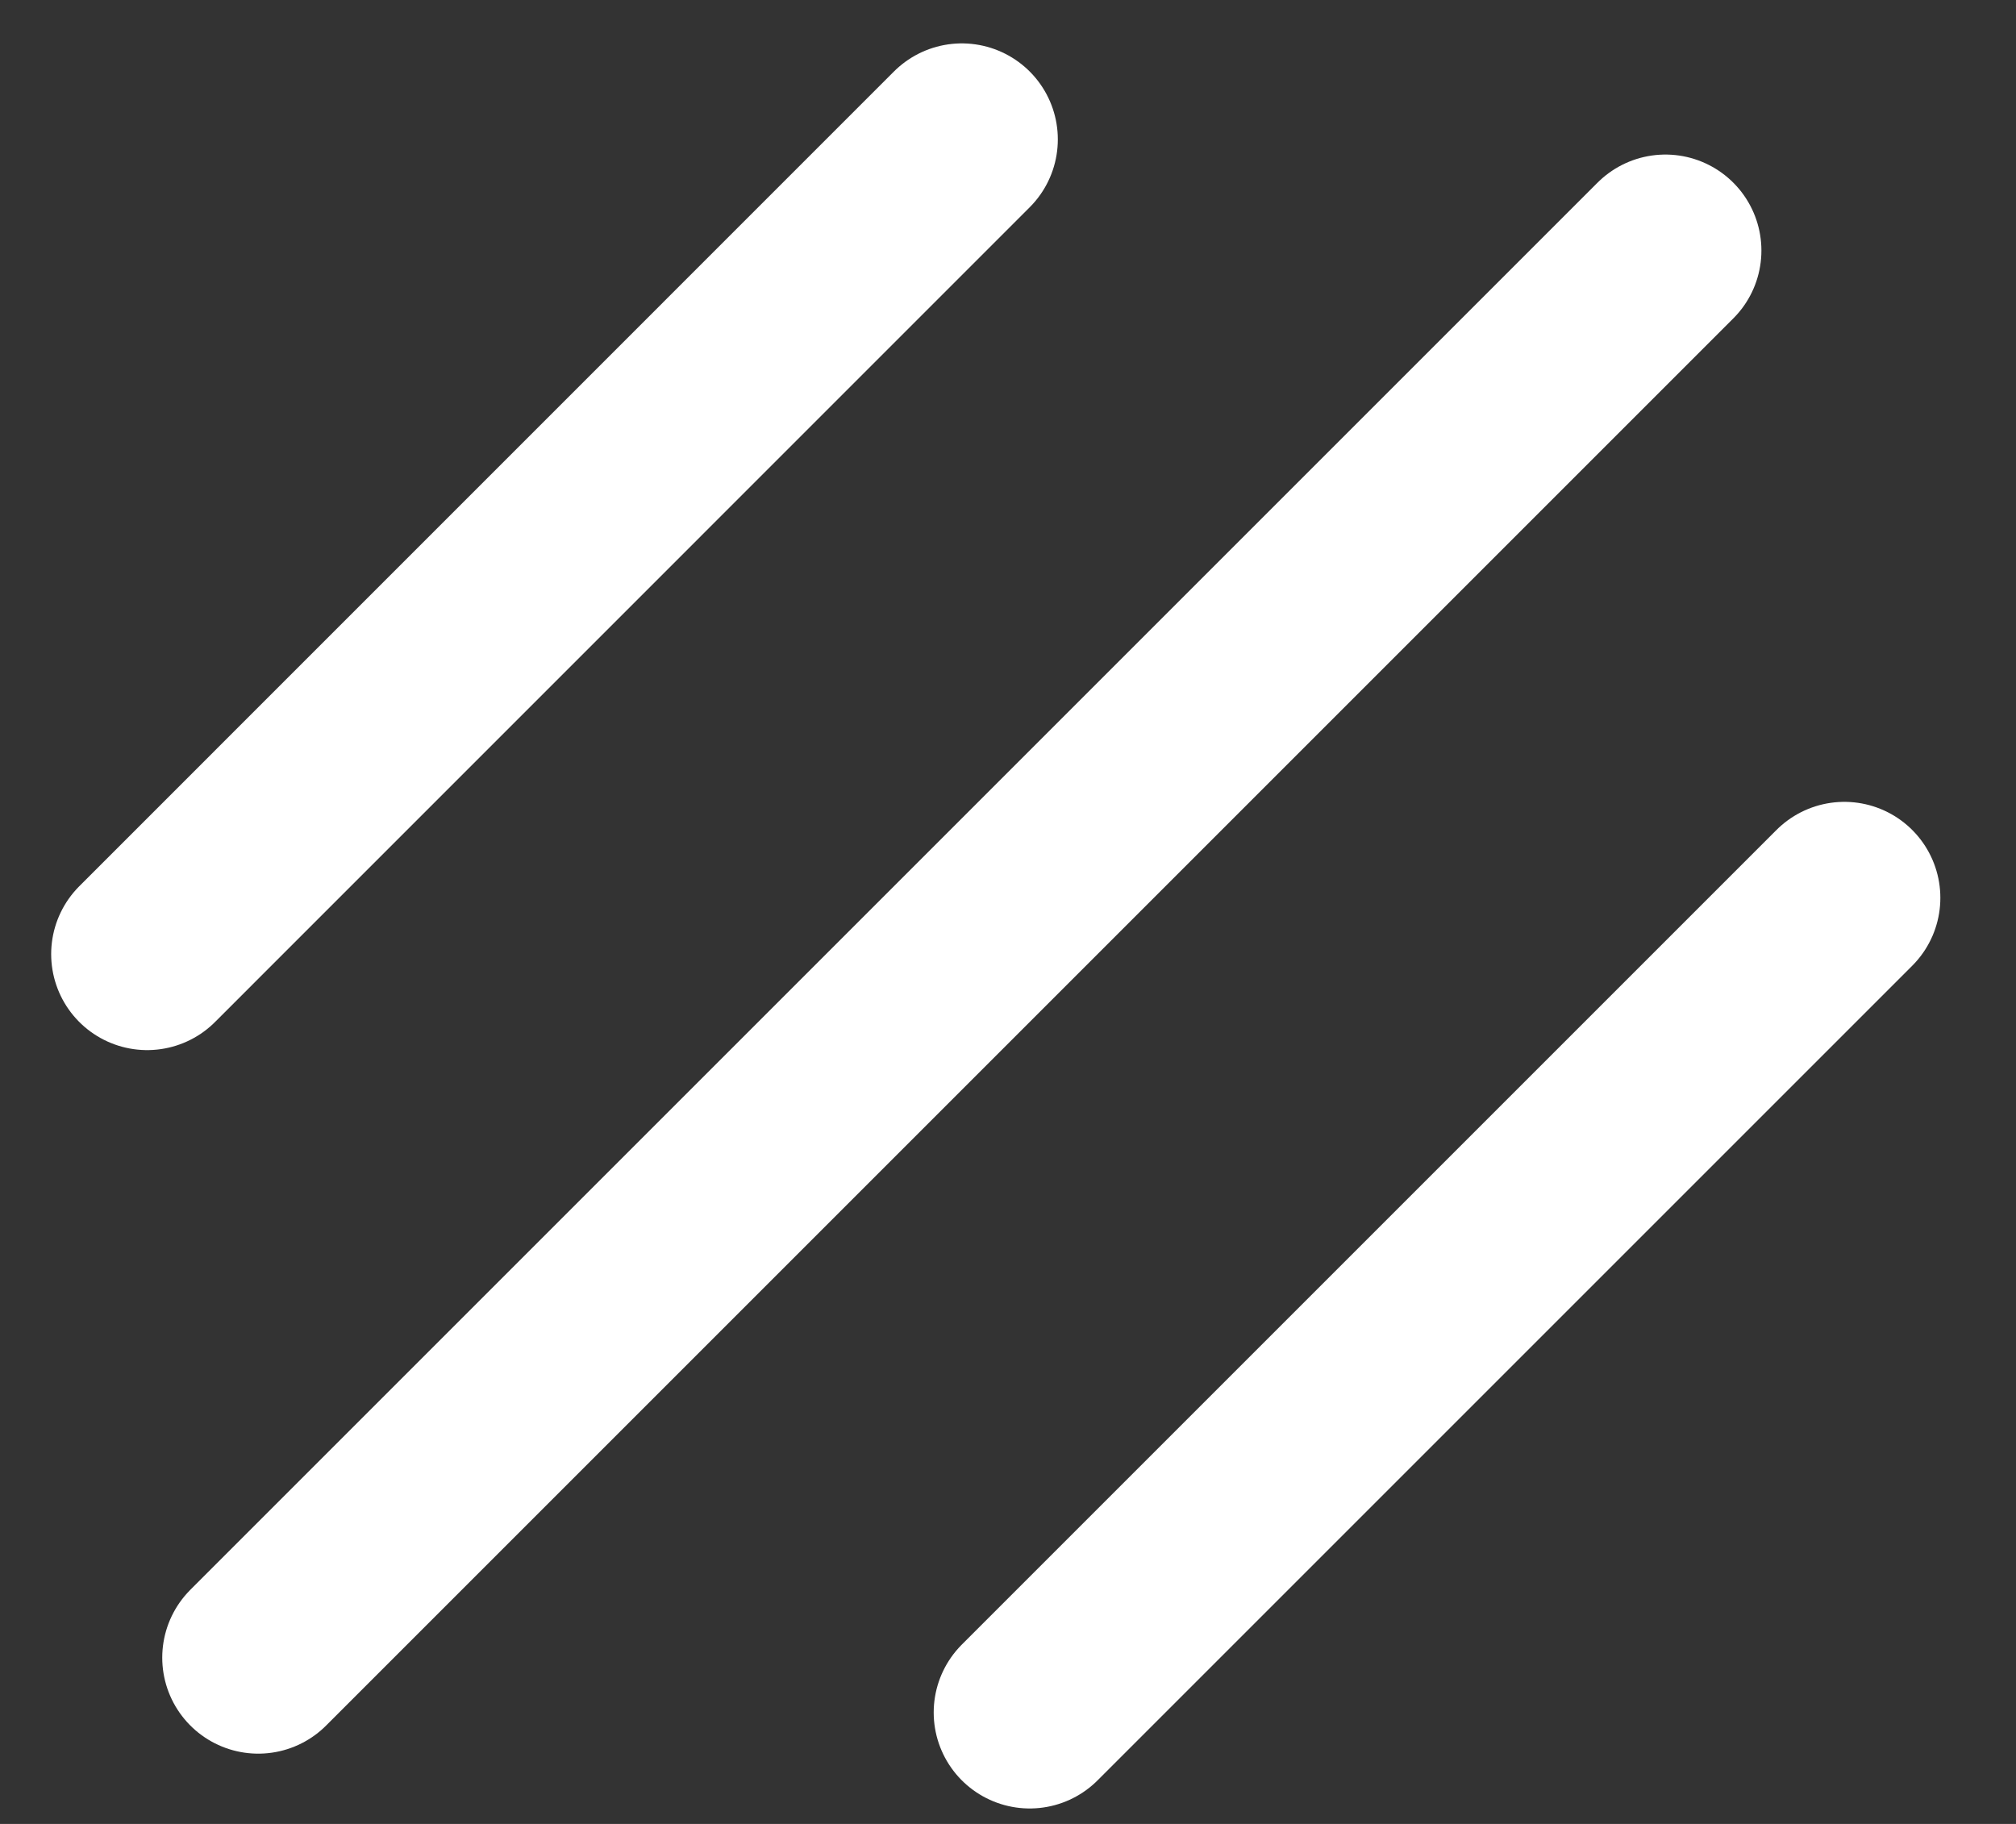
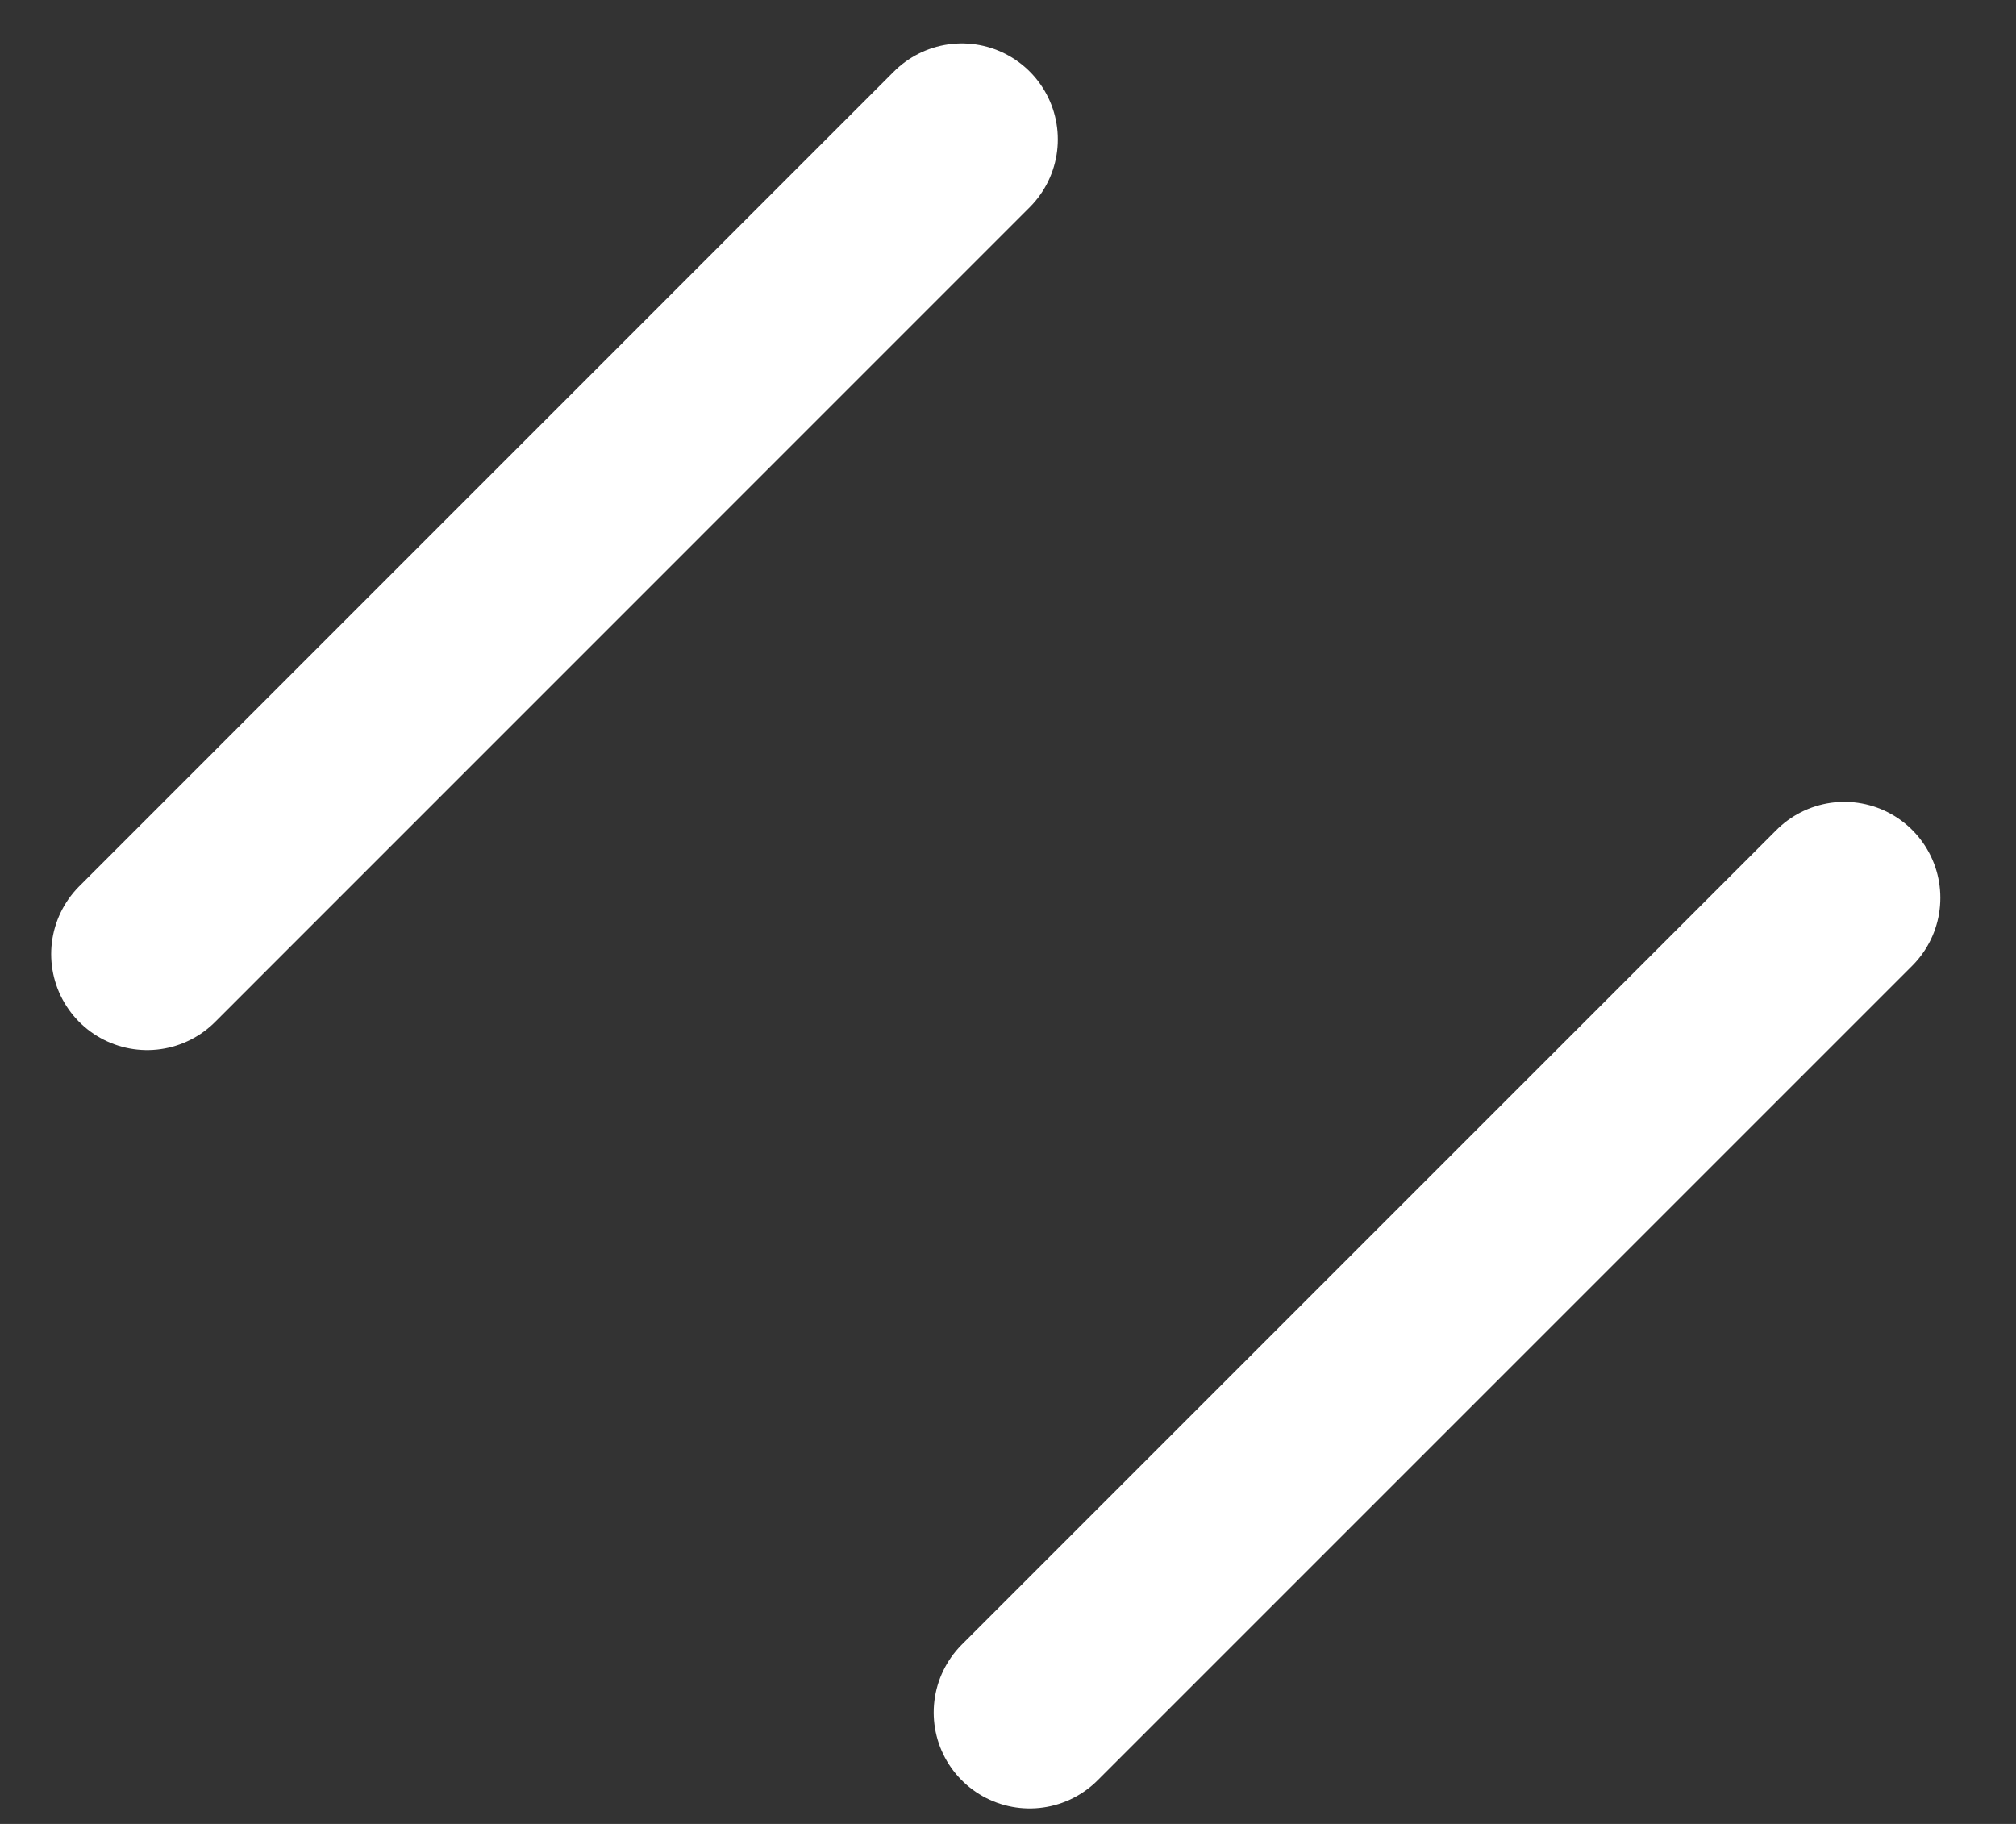
<svg xmlns="http://www.w3.org/2000/svg" width="21" height="19" viewBox="0 0 21 19" fill="none">
  <rect x="0" y="0" width="21" height="19" fill="#333333" stroke="none" />
  <path d="M1.533 9.939L10.019 1.452" stroke="white" stroke-width="2" stroke-linecap="round" />
  <path d="M10.726 17.839L19.212 9.353" stroke="white" stroke-width="2" stroke-linecap="round" />
-   <path d="M2.69 17.268L17.348 2.61" stroke="white" stroke-width="2" stroke-linecap="round" />
</svg>